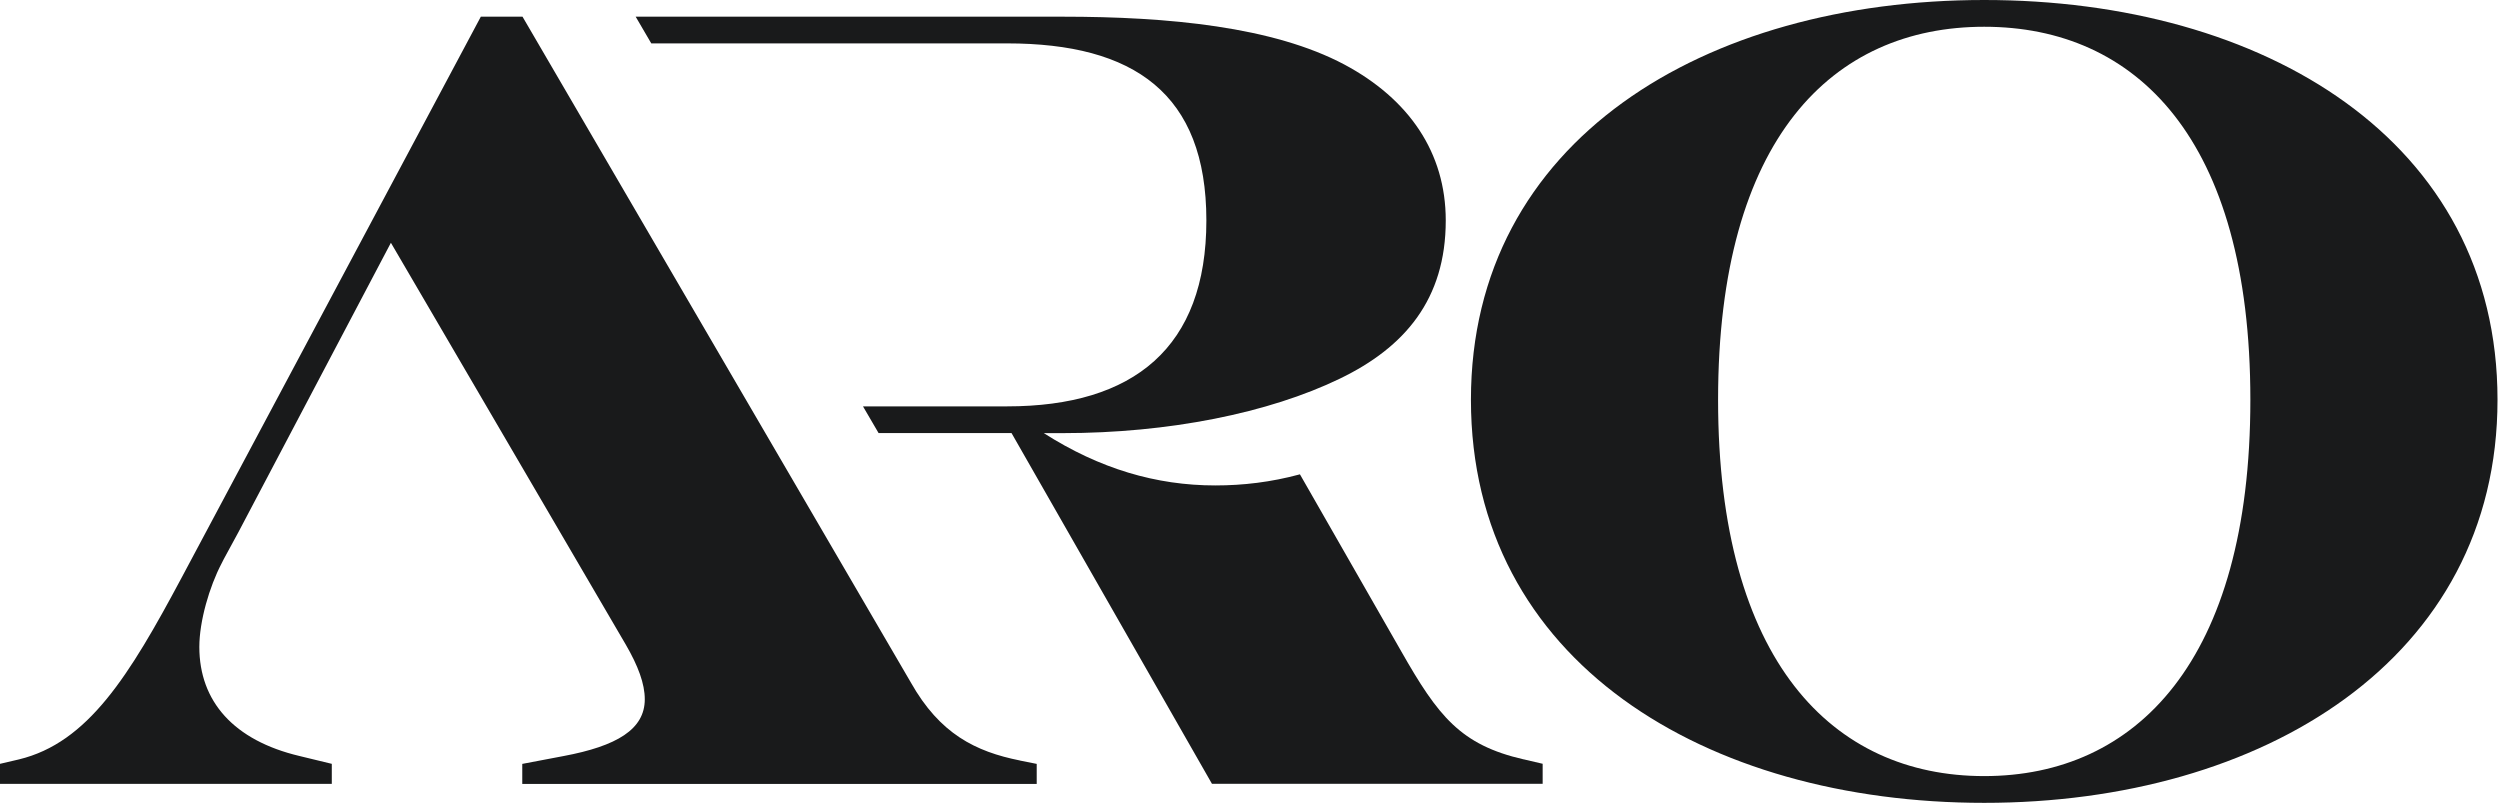
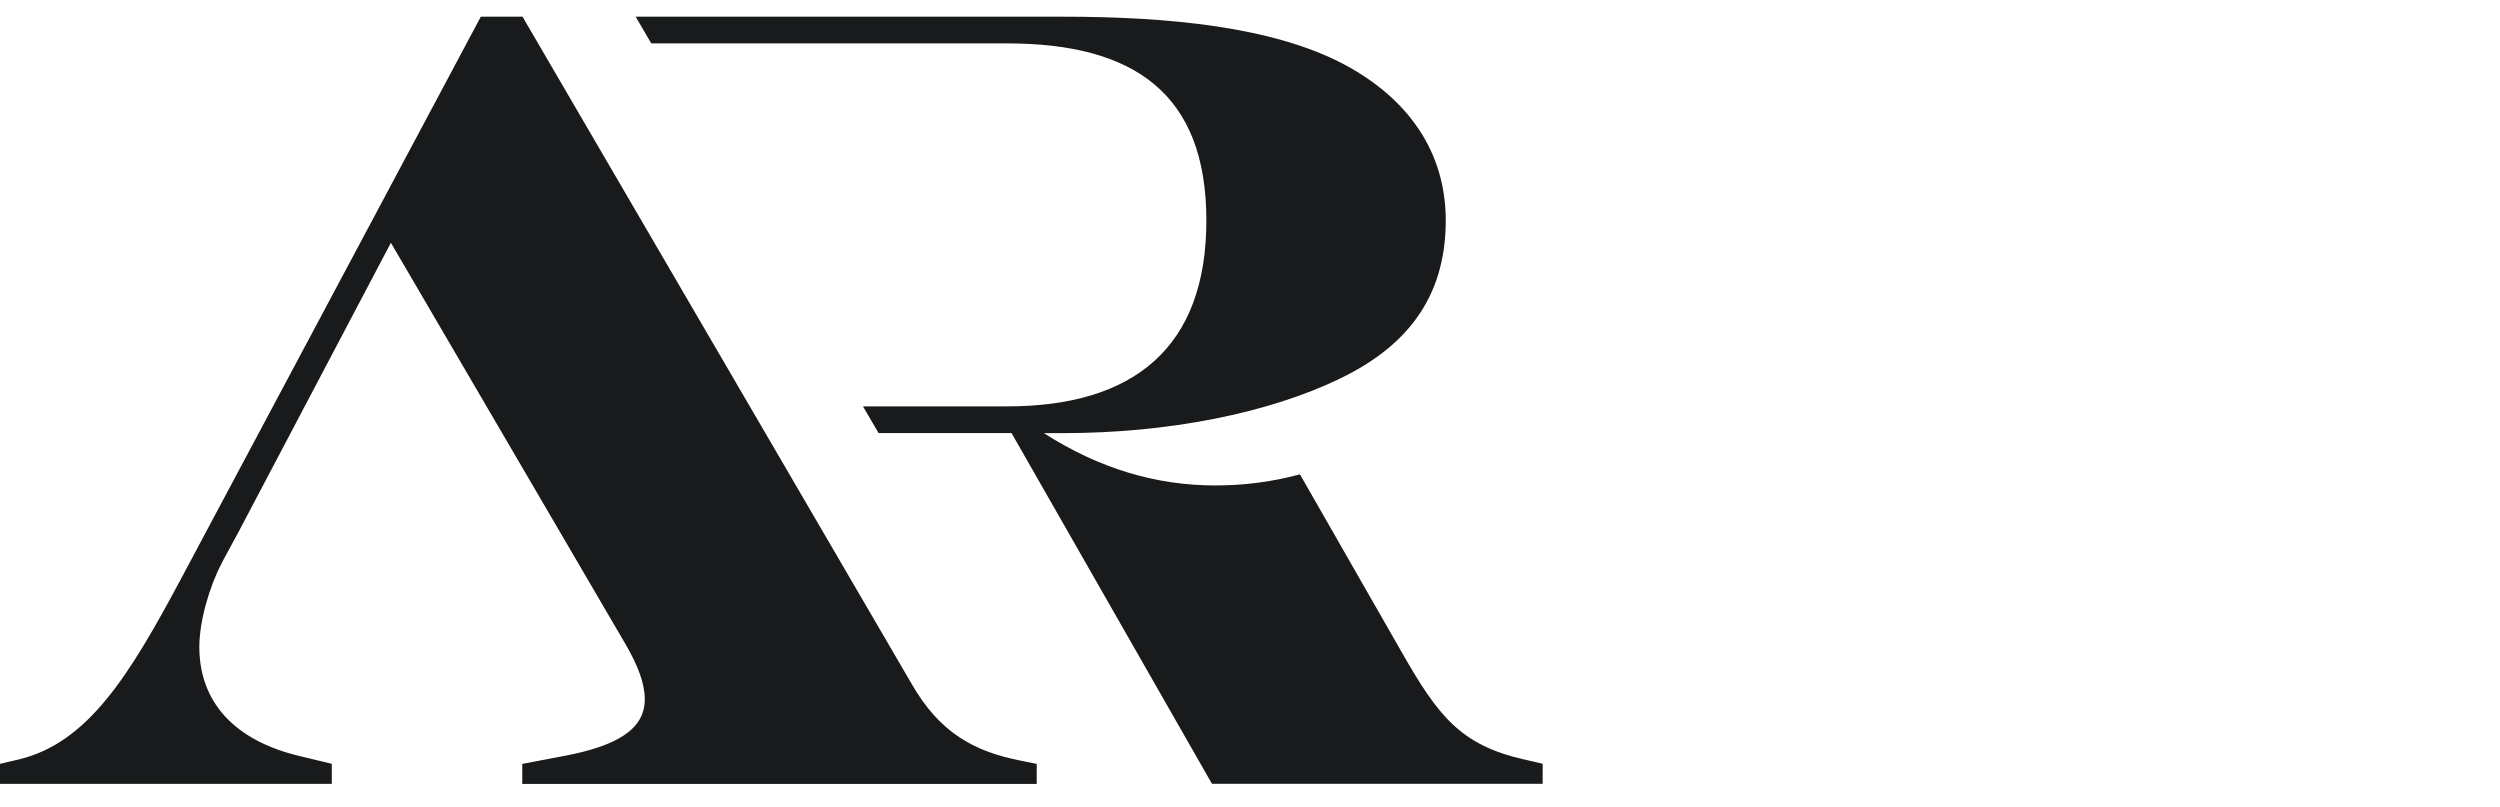
<svg xmlns="http://www.w3.org/2000/svg" width="412" height="133" viewBox="0 0 412 133" fill="none">
  <g clip-path="url(#clip0_404_106)">
-     <path d="M242.41 65.88C242.41 23.12 280.94 0 327 0C373.06 0 411.59 23.12 411.59 65.88C411.59 108.64 372.87 132.31 327 132.31C281.13 132.31 242.41 109.01 242.41 65.88ZM370.86 65.88C370.86 22.76 351.96 4.41 327 4.41C302.04 4.41 283.14 22.76 283.14 65.88C283.14 109 302.04 127.9 327 127.9C351.96 127.9 370.86 109 370.86 65.88Z" fill="#191A1B" />
    <path d="M168.09 125.33C160.75 123.86 154.88 120.93 150.11 112.48L86.11 2.75H79.24L29.91 95.24C21.29 111.39 14.5 122.4 3.12 125.15L0 125.88V129.18H54.68V125.88L49.36 124.59C38.53 122.02 32.85 115.6 32.85 106.61C32.85 102.39 34.5 96.7 36.52 92.85L36.89 92.12L39.28 87.72L64.42 40.01L92.31 87.72L94.88 92.12L103.14 106.25C105.16 109.74 106.26 112.67 106.26 115.24C106.26 120.19 101.67 122.95 92.86 124.6L86.07 125.89V129.19H170.85V125.89L168.1 125.34L168.09 125.33Z" fill="#191A1B" />
    <path d="M251.12 125.15C240.66 122.76 236.99 117.99 230.93 107.35L214.23 78.17C209.46 79.46 204.87 80 200.28 80C190.55 80 181.2 77.25 172.02 71.38H175.14C192.57 71.38 209.09 68.08 220.83 62.39C231.47 57.25 238.26 49.36 238.26 36.33C238.26 25.14 232.2 16.33 221.56 10.64C209.82 4.4 192.57 2.75 175.13 2.75H104.76L107.33 7.15H165.96C186.88 7.15 198.81 15.41 198.81 36.33C198.81 57.25 186.88 66.97 165.96 66.97H142.22L144.79 71.37H166.7L199.73 129.17H254.23V125.87L251.11 125.14L251.12 125.15Z" fill="#191A1B" />
  </g>
  <defs>
    <clipPath id="clip0_404_106">
      <rect width="411.6" height="132.3" fill="white" />
    </clipPath>
  </defs>
</svg>